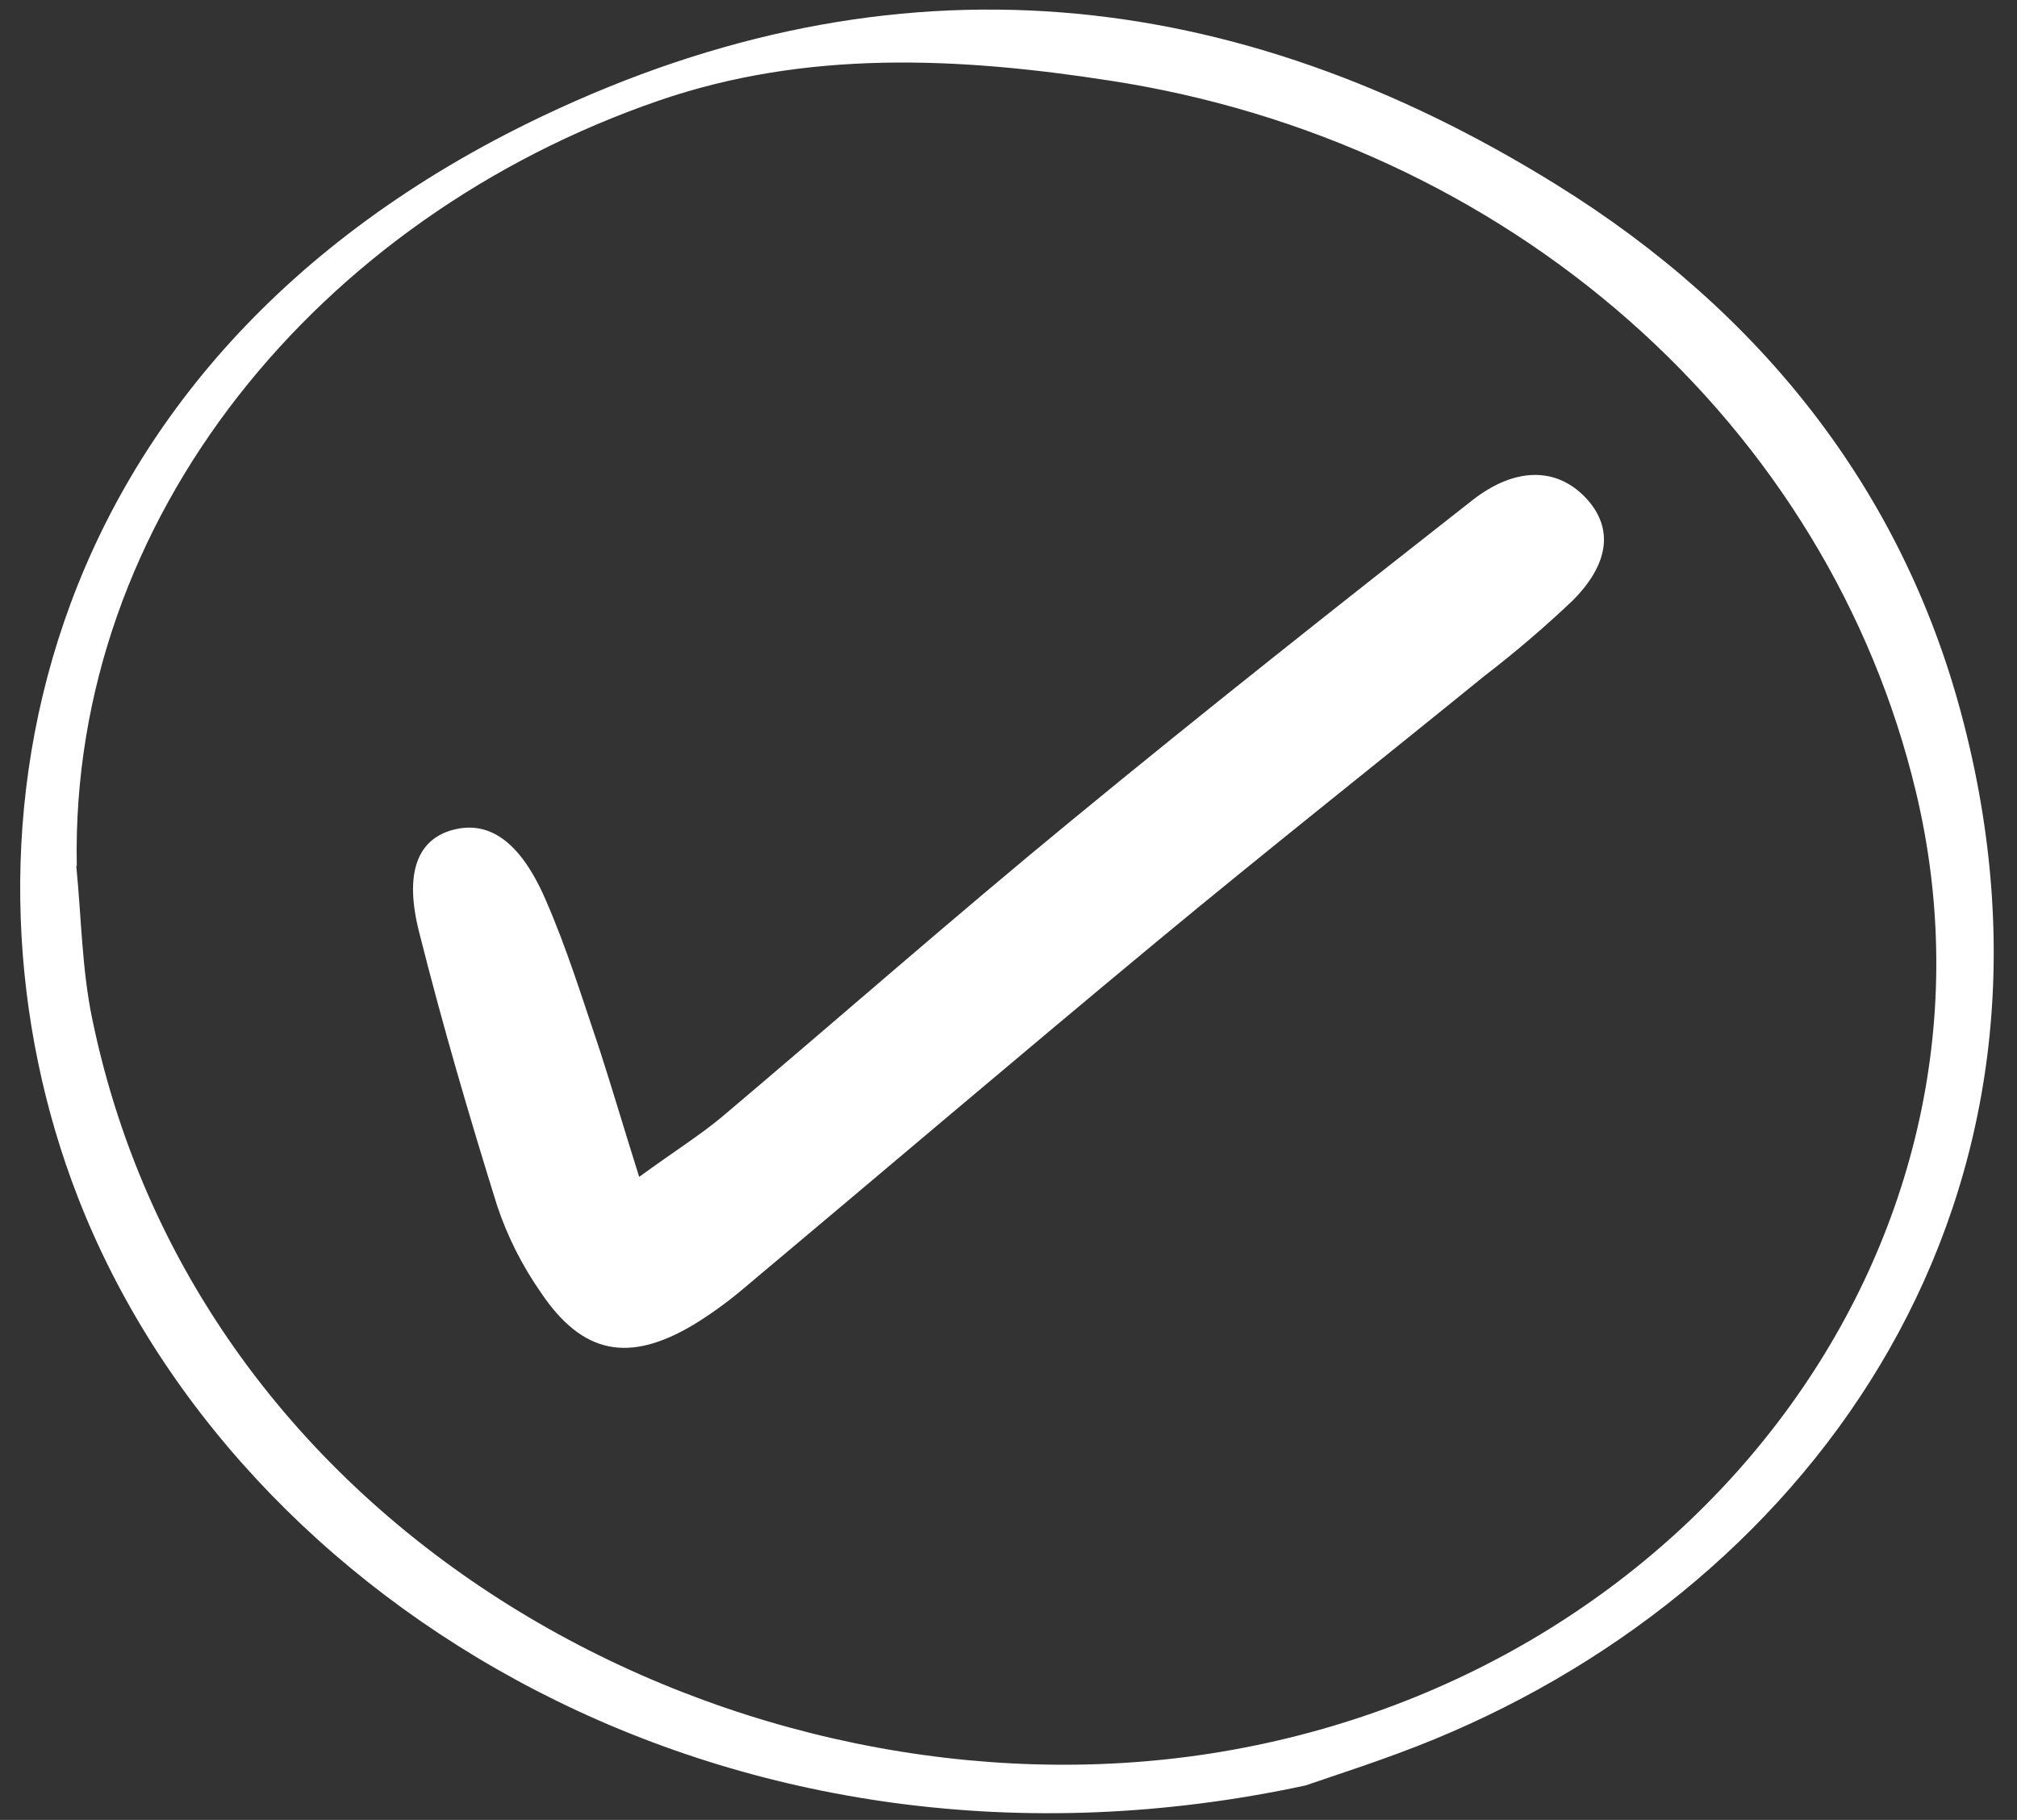
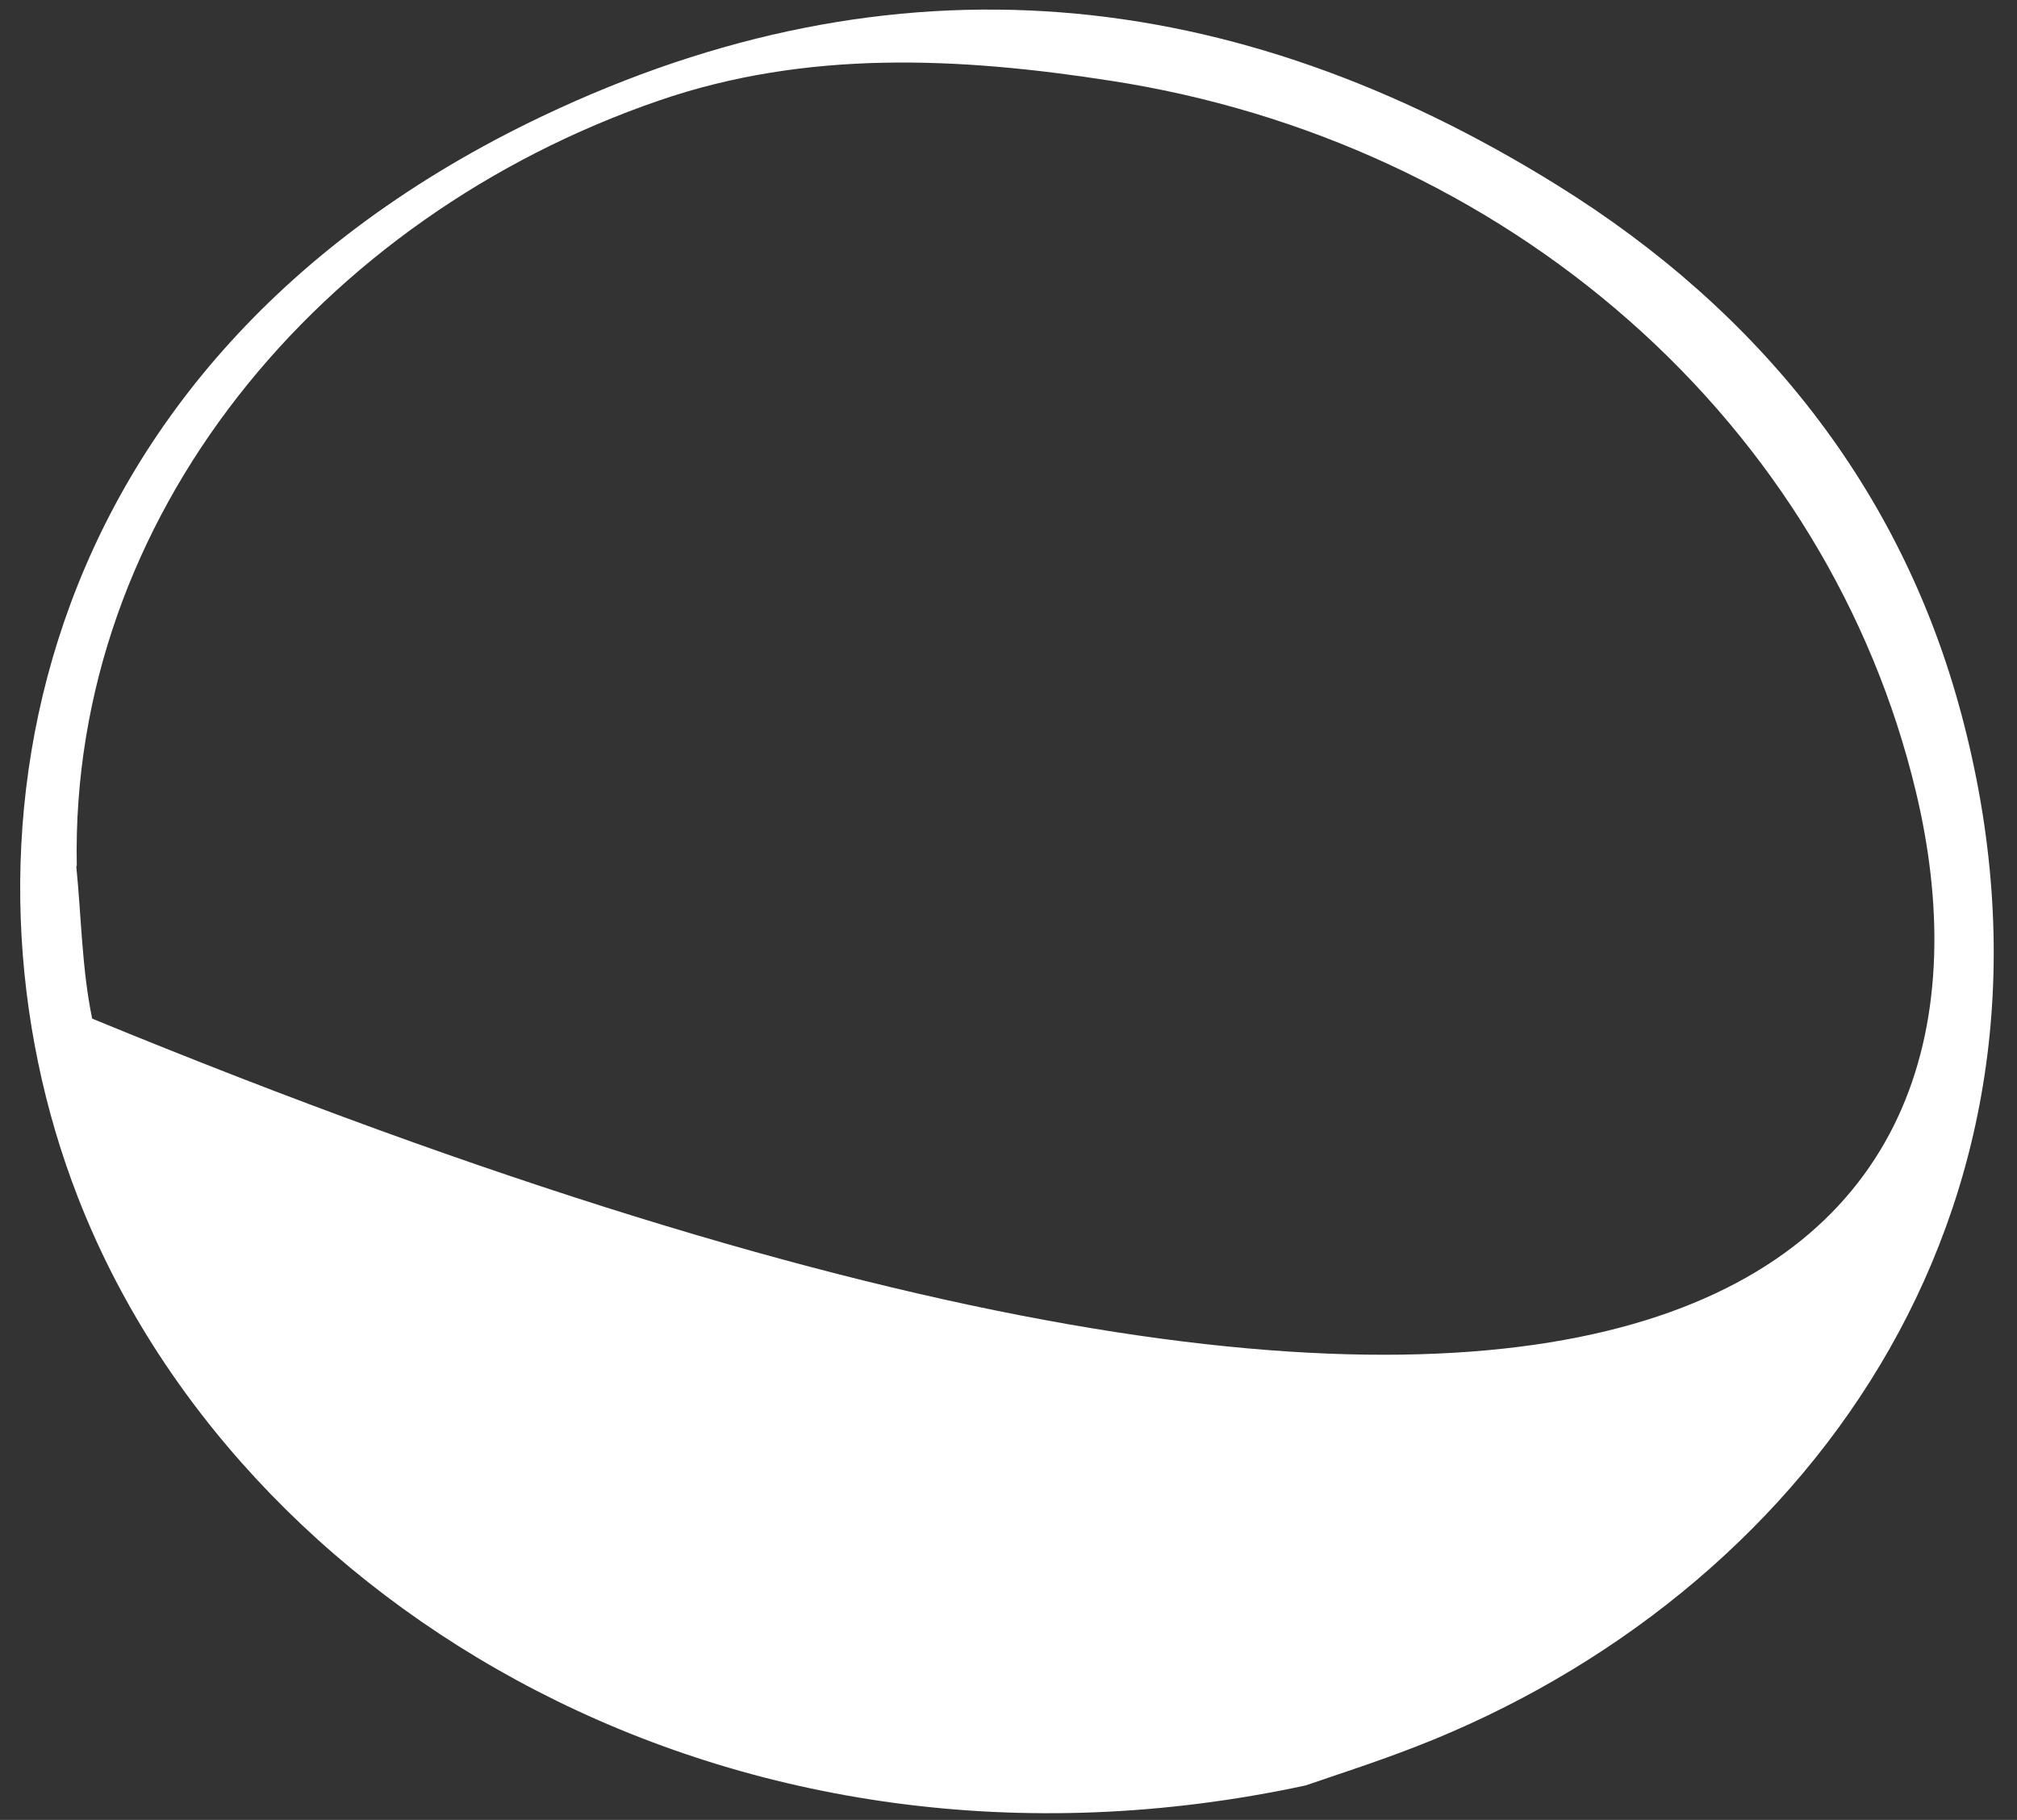
<svg xmlns="http://www.w3.org/2000/svg" viewBox="-16 -3.191 672 606.383" fill="none" overflow="visible" width="672px" height="606.383px">
  <rect x="-16" y="-3.191" width="672" height="606.383" fill="#333333" stroke="none" />
  <g id="Master/Stickers/Check Button">
-     <path id="Vector" d="M419 591.702C228.378 632.745 62.919 531.99 9.95 395.723C-34.507 281.485 -9.291 118.35 164.679 35.523C282.404 -20.485 395.159 -8.335 502.629 58.391C570.874 100.718 617.446 160.183 637.323 234.218C680.776 395.821 588.901 523.889 462.083 576.242C445.432 583.107 428.146 588.491 419 591.702ZM9.422 285.485C11.114 302.426 11.272 319.613 14.708 336.208C51.078 512.382 233.294 605.036 387.23 581.082C548.936 555.943 658.203 409.749 622.256 260.345C607.885 200.425 574.678 145.885 526.895 103.723C479.112 61.561 418.934 33.701 354.085 23.719C303.39 15.817 252.642 13.396 203.48 30.337C90.513 69.207 7.308 169.172 9.581 285.238L9.422 285.485Z" fill="#ffffff" />
-     <path id="Vector_2" d="M196.953 388.931C209.285 379.991 217.224 375.003 224.264 369.176C263.376 336.136 301.801 302.354 341.39 269.857C385.214 233.804 429.83 198.543 474.553 163.478C489.32 151.921 503.346 152.662 512.82 163.231C521.341 172.762 520.335 184.418 508.056 196.814C498.662 205.741 488.769 214.198 478.418 222.149C442.322 251.486 405.802 280.377 369.97 310.059C323.395 348.68 277.349 387.893 230.985 426.761C226.008 430.931 220.7 434.745 215.107 438.17C193.566 451.06 178.058 448.048 164.297 427.601C157.998 418.599 153.065 408.826 149.637 398.561C140.269 368.533 131.43 338.309 123.756 307.837C118.463 287.44 123.227 276.328 135.082 273.266C146.938 270.204 157.258 277.118 165.621 296.23C172.871 312.726 178.165 330.012 183.934 347.05C187.903 359.298 191.661 372.139 196.953 388.931Z" fill="#ffffff" />
+     <path id="Vector" d="M419 591.702C228.378 632.745 62.919 531.99 9.95 395.723C-34.507 281.485 -9.291 118.35 164.679 35.523C282.404 -20.485 395.159 -8.335 502.629 58.391C570.874 100.718 617.446 160.183 637.323 234.218C680.776 395.821 588.901 523.889 462.083 576.242C445.432 583.107 428.146 588.491 419 591.702ZM9.422 285.485C11.114 302.426 11.272 319.613 14.708 336.208C548.936 555.943 658.203 409.749 622.256 260.345C607.885 200.425 574.678 145.885 526.895 103.723C479.112 61.561 418.934 33.701 354.085 23.719C303.39 15.817 252.642 13.396 203.48 30.337C90.513 69.207 7.308 169.172 9.581 285.238L9.422 285.485Z" fill="#ffffff" />
  </g>
</svg>